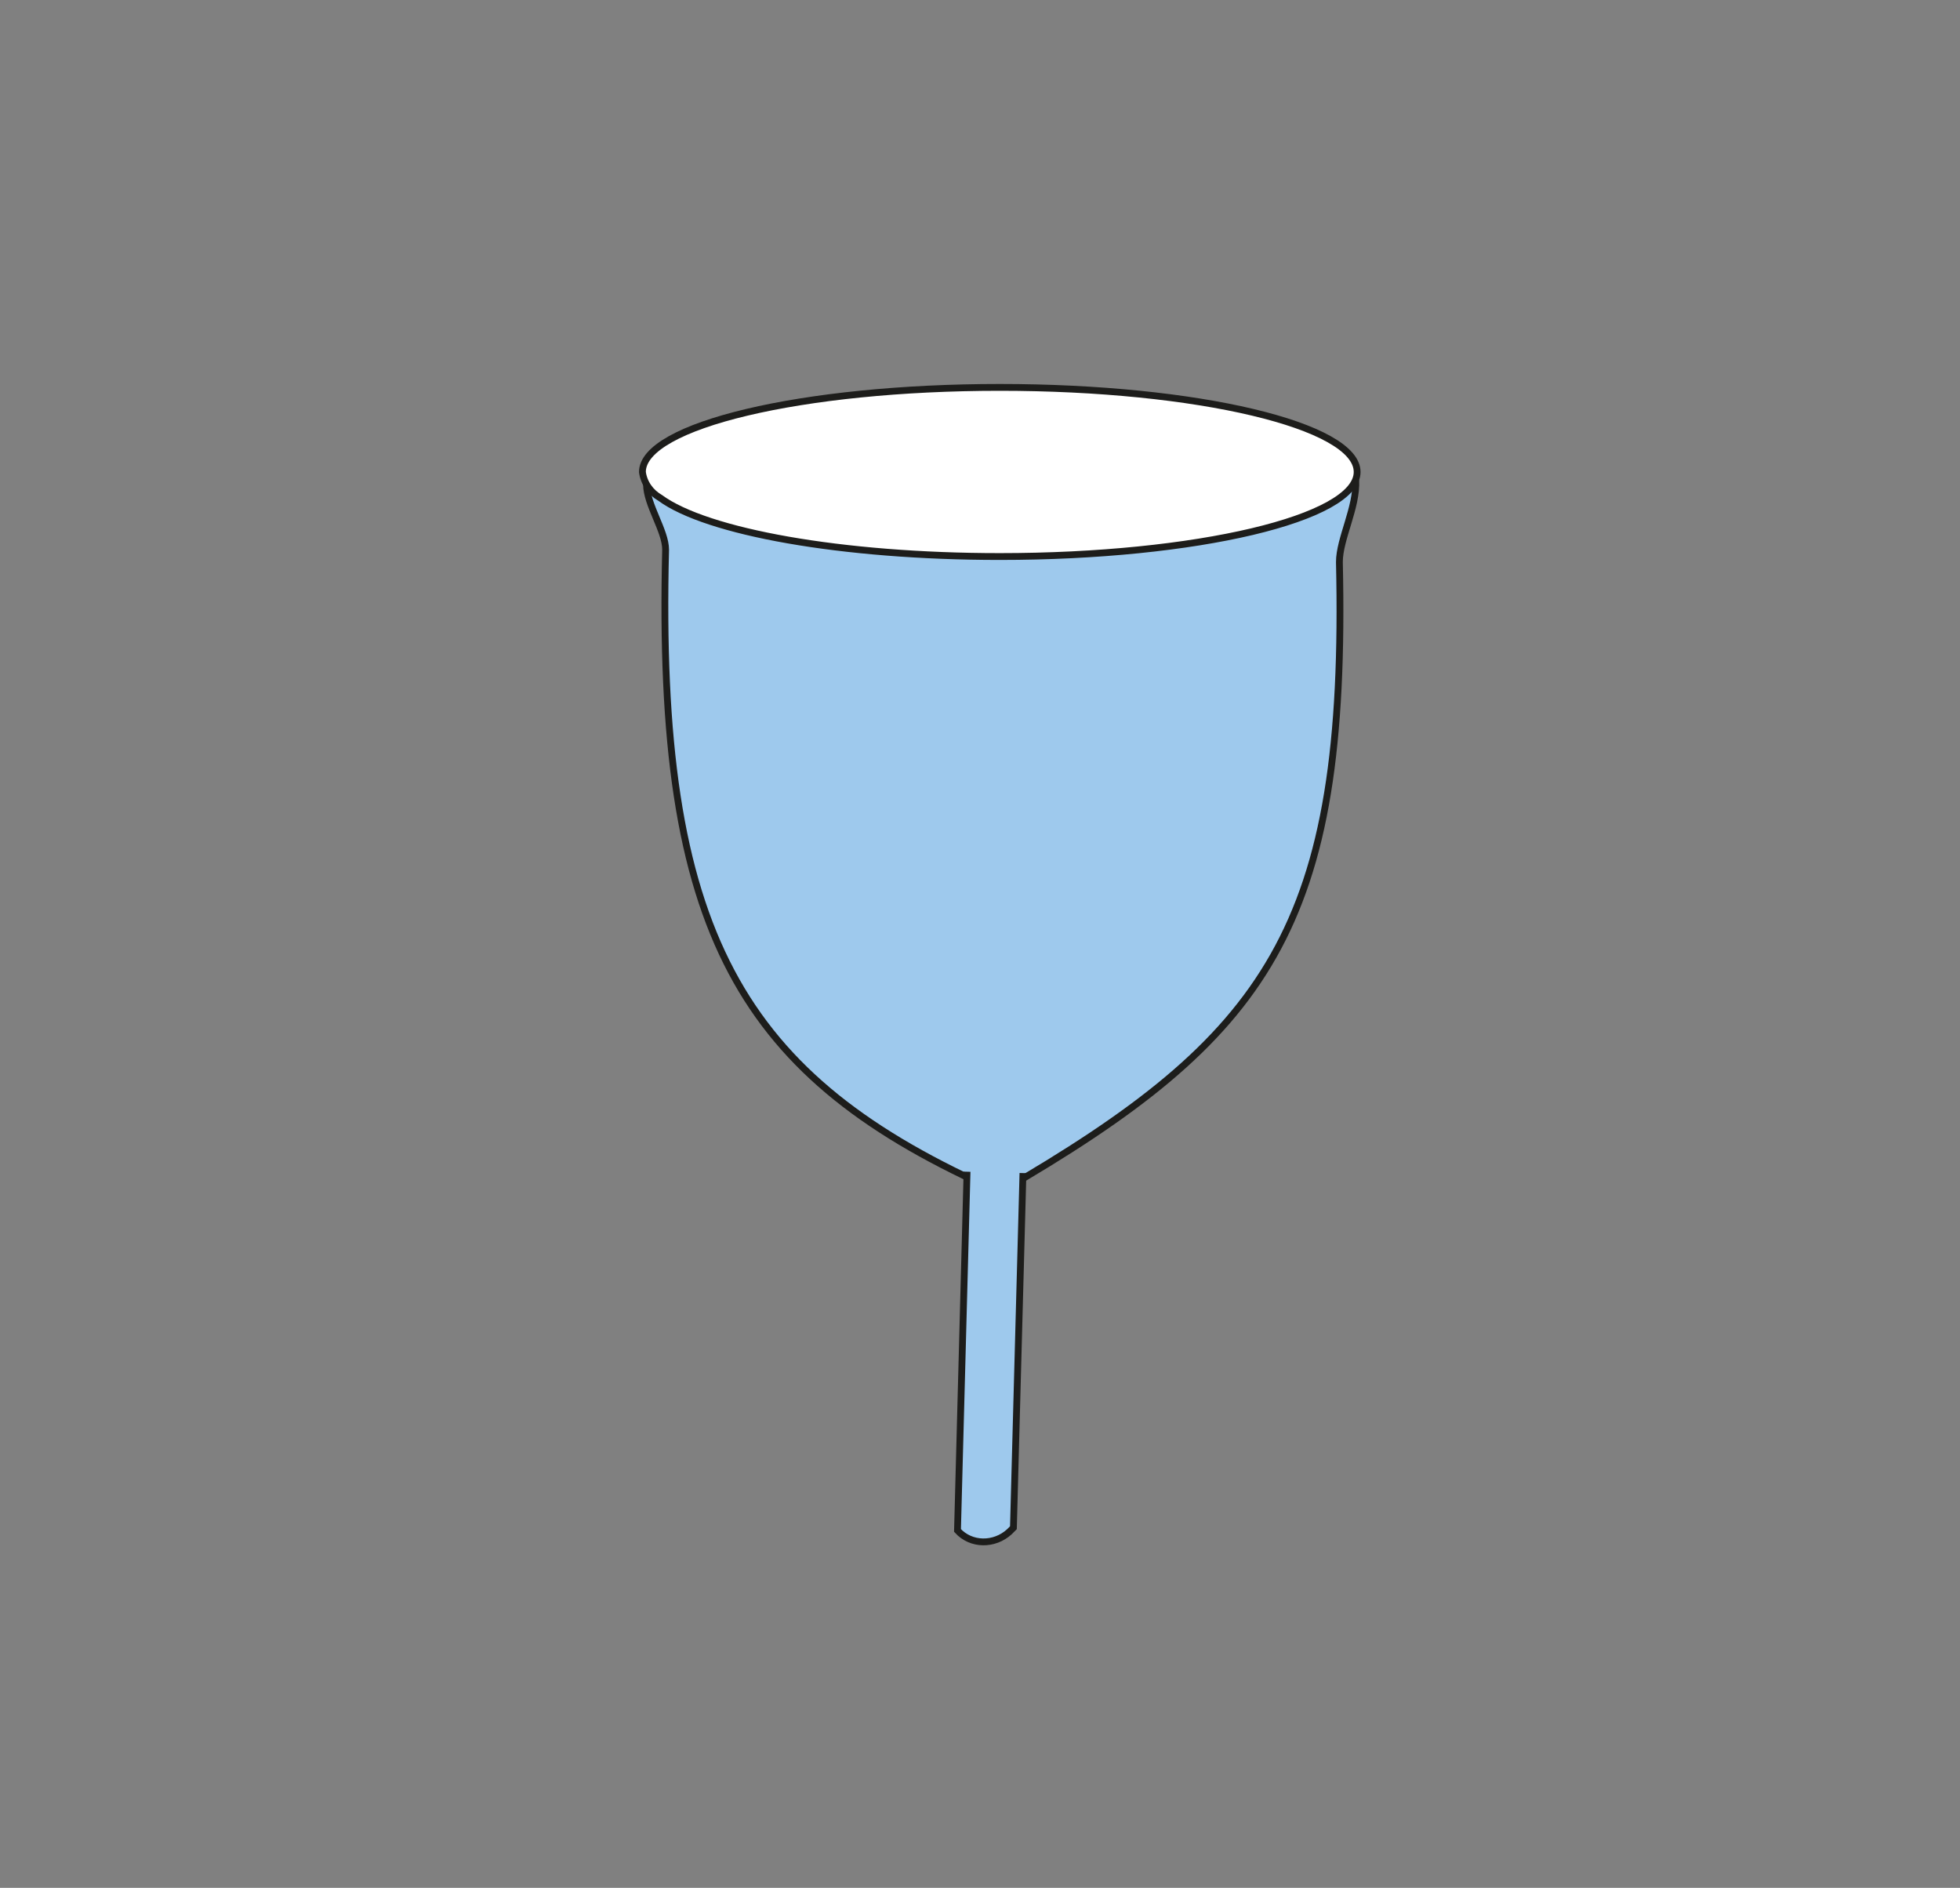
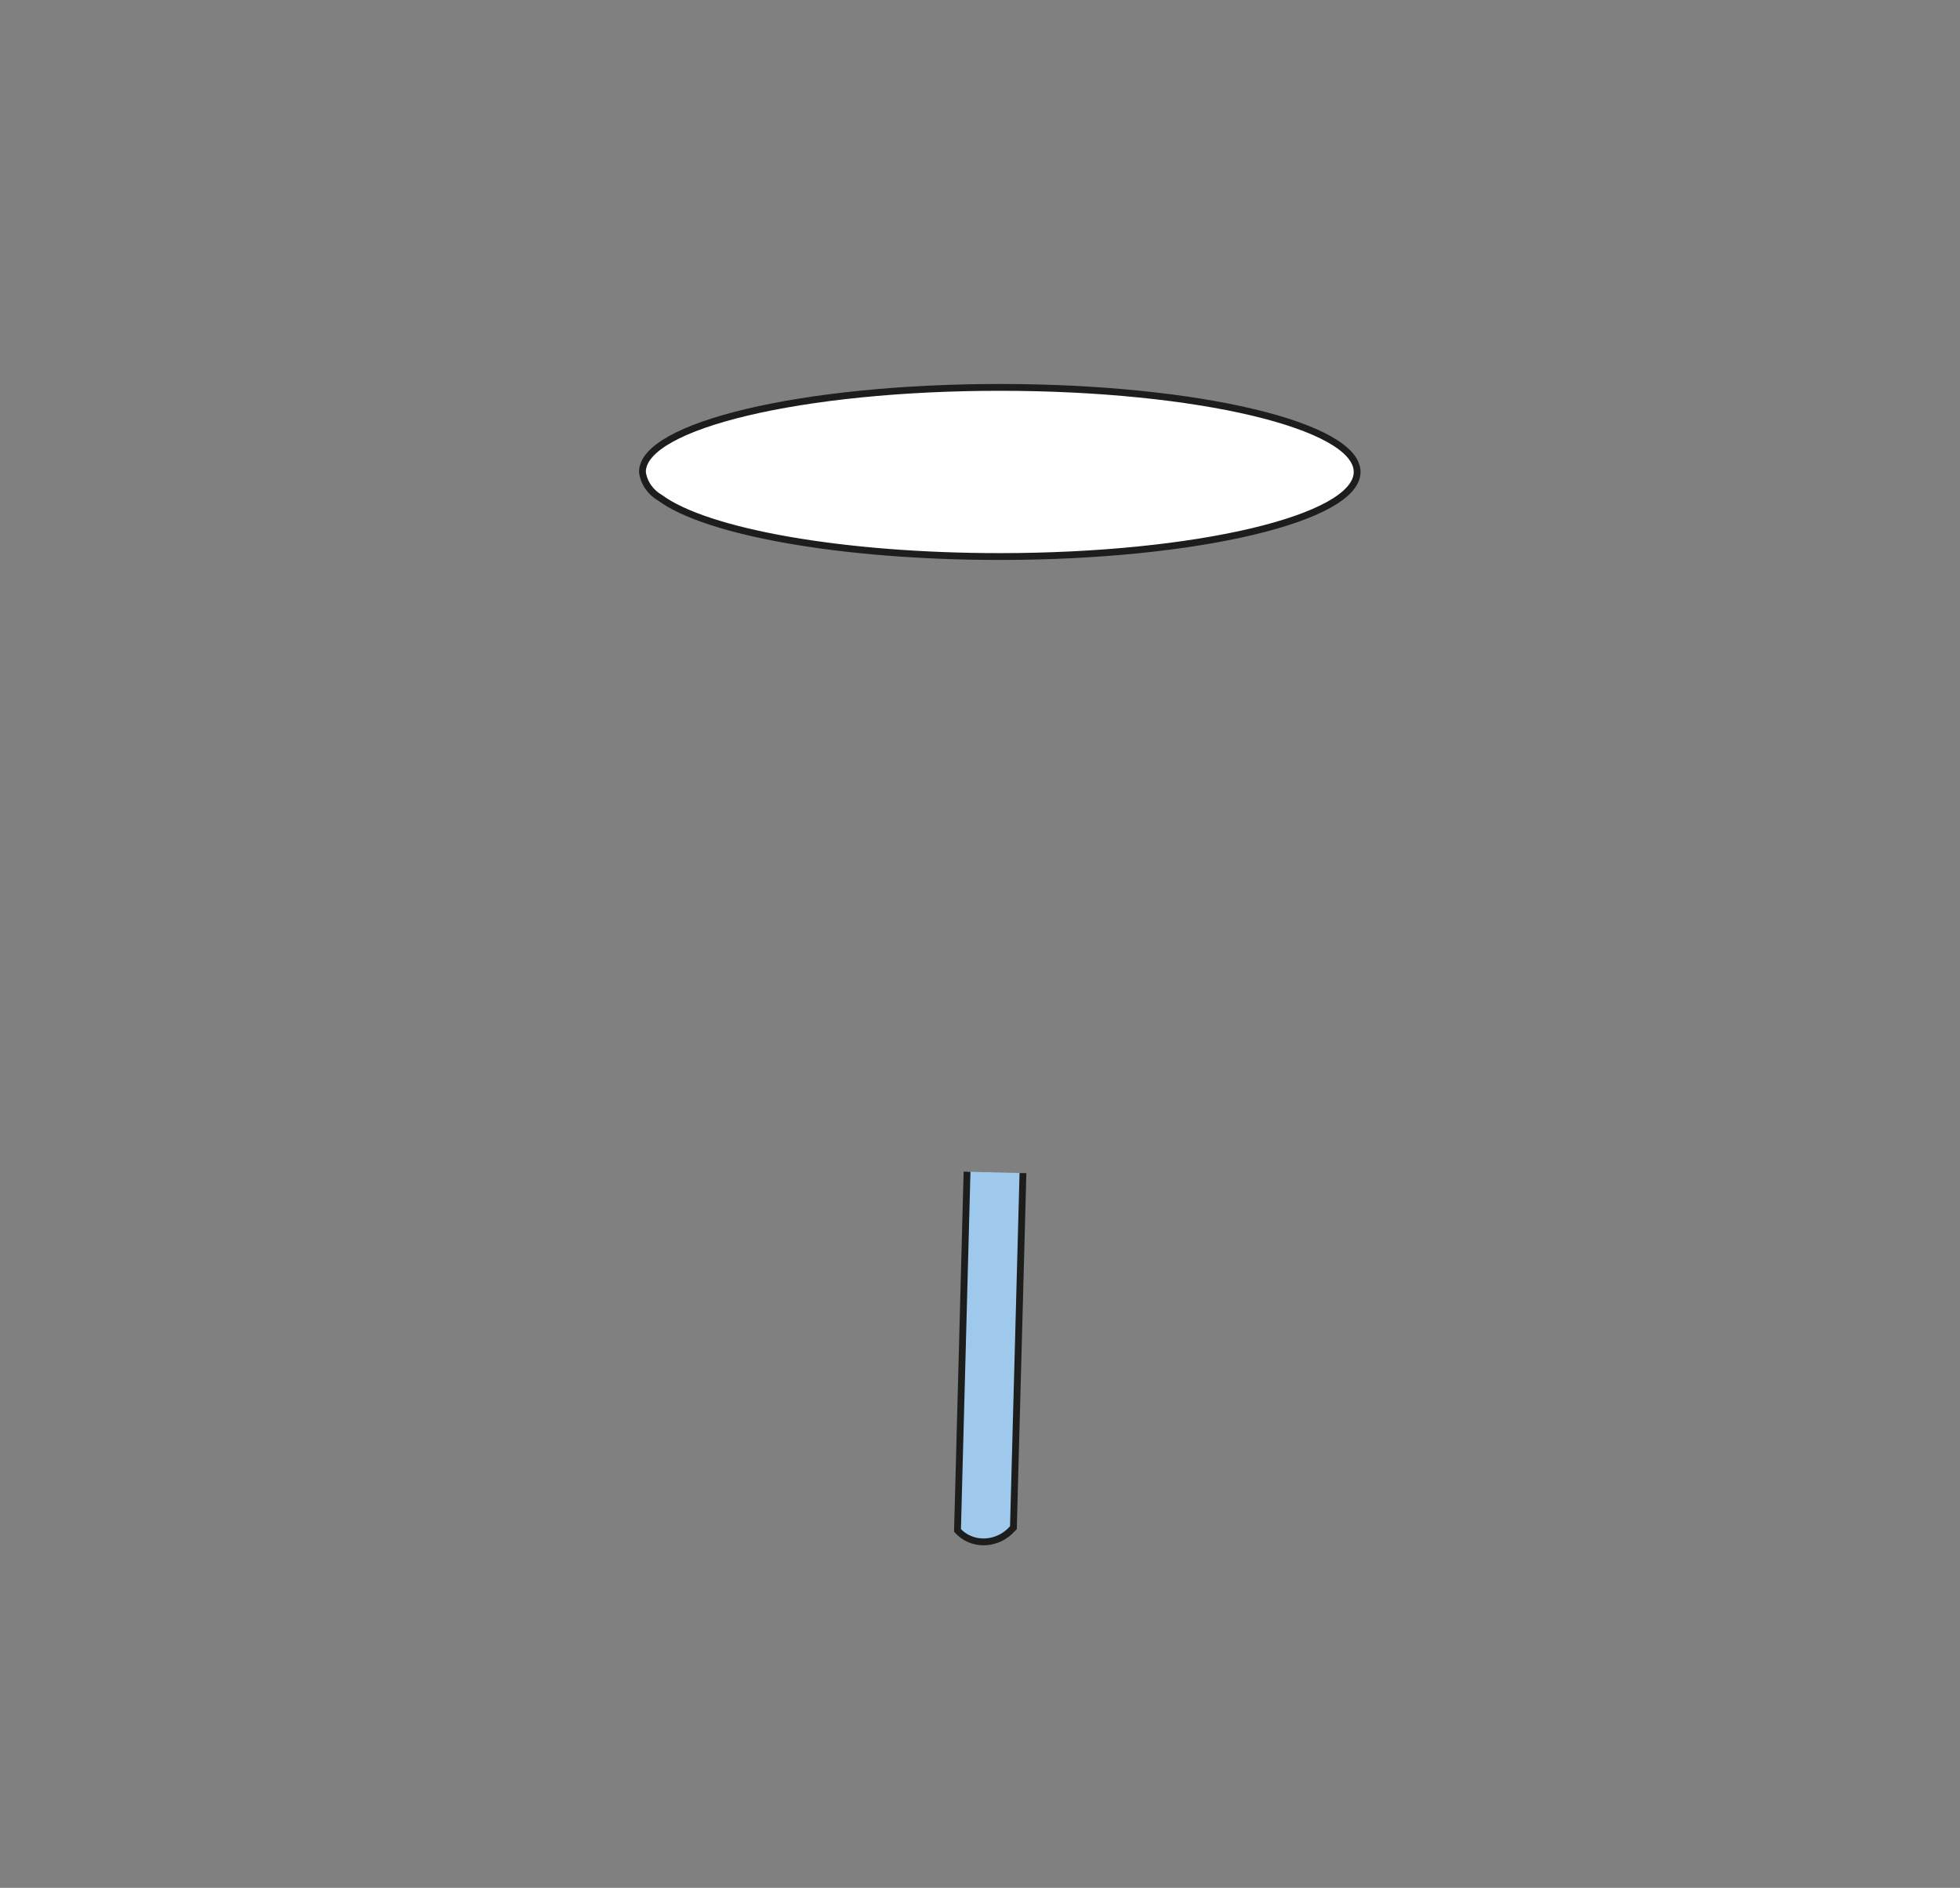
<svg xmlns="http://www.w3.org/2000/svg" version="1.1" id="Calque_1" x="0px" y="0px" viewBox="0 0 143.7 138.4" style="enable-background:new 0 0 143.7 138.4;" xml:space="preserve">
  <rect x="0" y="0" width="143.7" height="138.4" fill="#808080" stroke="none" />
  <style type="text/css">
	.st0{fill:#9EC9ED;stroke:#1D1D1B;stroke-width:0.5;stroke-miterlimit:10;}
	.st1{fill:#FFFFFF;stroke:#1D1D1B;stroke-width:0.5;stroke-miterlimit:10;}
</style>
-   <path class="st0" d="M99.4,35.2c0.1,2-1.2,4.3-1.2,6C98.8,68,93,76,73.3,87.4l0,0c-19.1-8.4-25.2-19-24.5-47.1  c0-1.4-1.4-3.3-1.4-4.8" />
  <path class="st0" d="M70.9,85.9l-0.7,26.3c1,1.1,2.7,1.1,3.8,0.1c0.1-0.1,0.2-0.2,0.3-0.3L75,86" />
  <path class="st1" d="M73.3,28.4c14.5,0,26.2,2.8,26.2,6.2s-11.8,6.2-26.2,6.2c-11.6,0-21.5-1.8-24.9-4.3c-0.7-0.4-1.2-1.1-1.3-1.9  C47.1,31.2,58.8,28.4,73.3,28.4z" />
</svg>